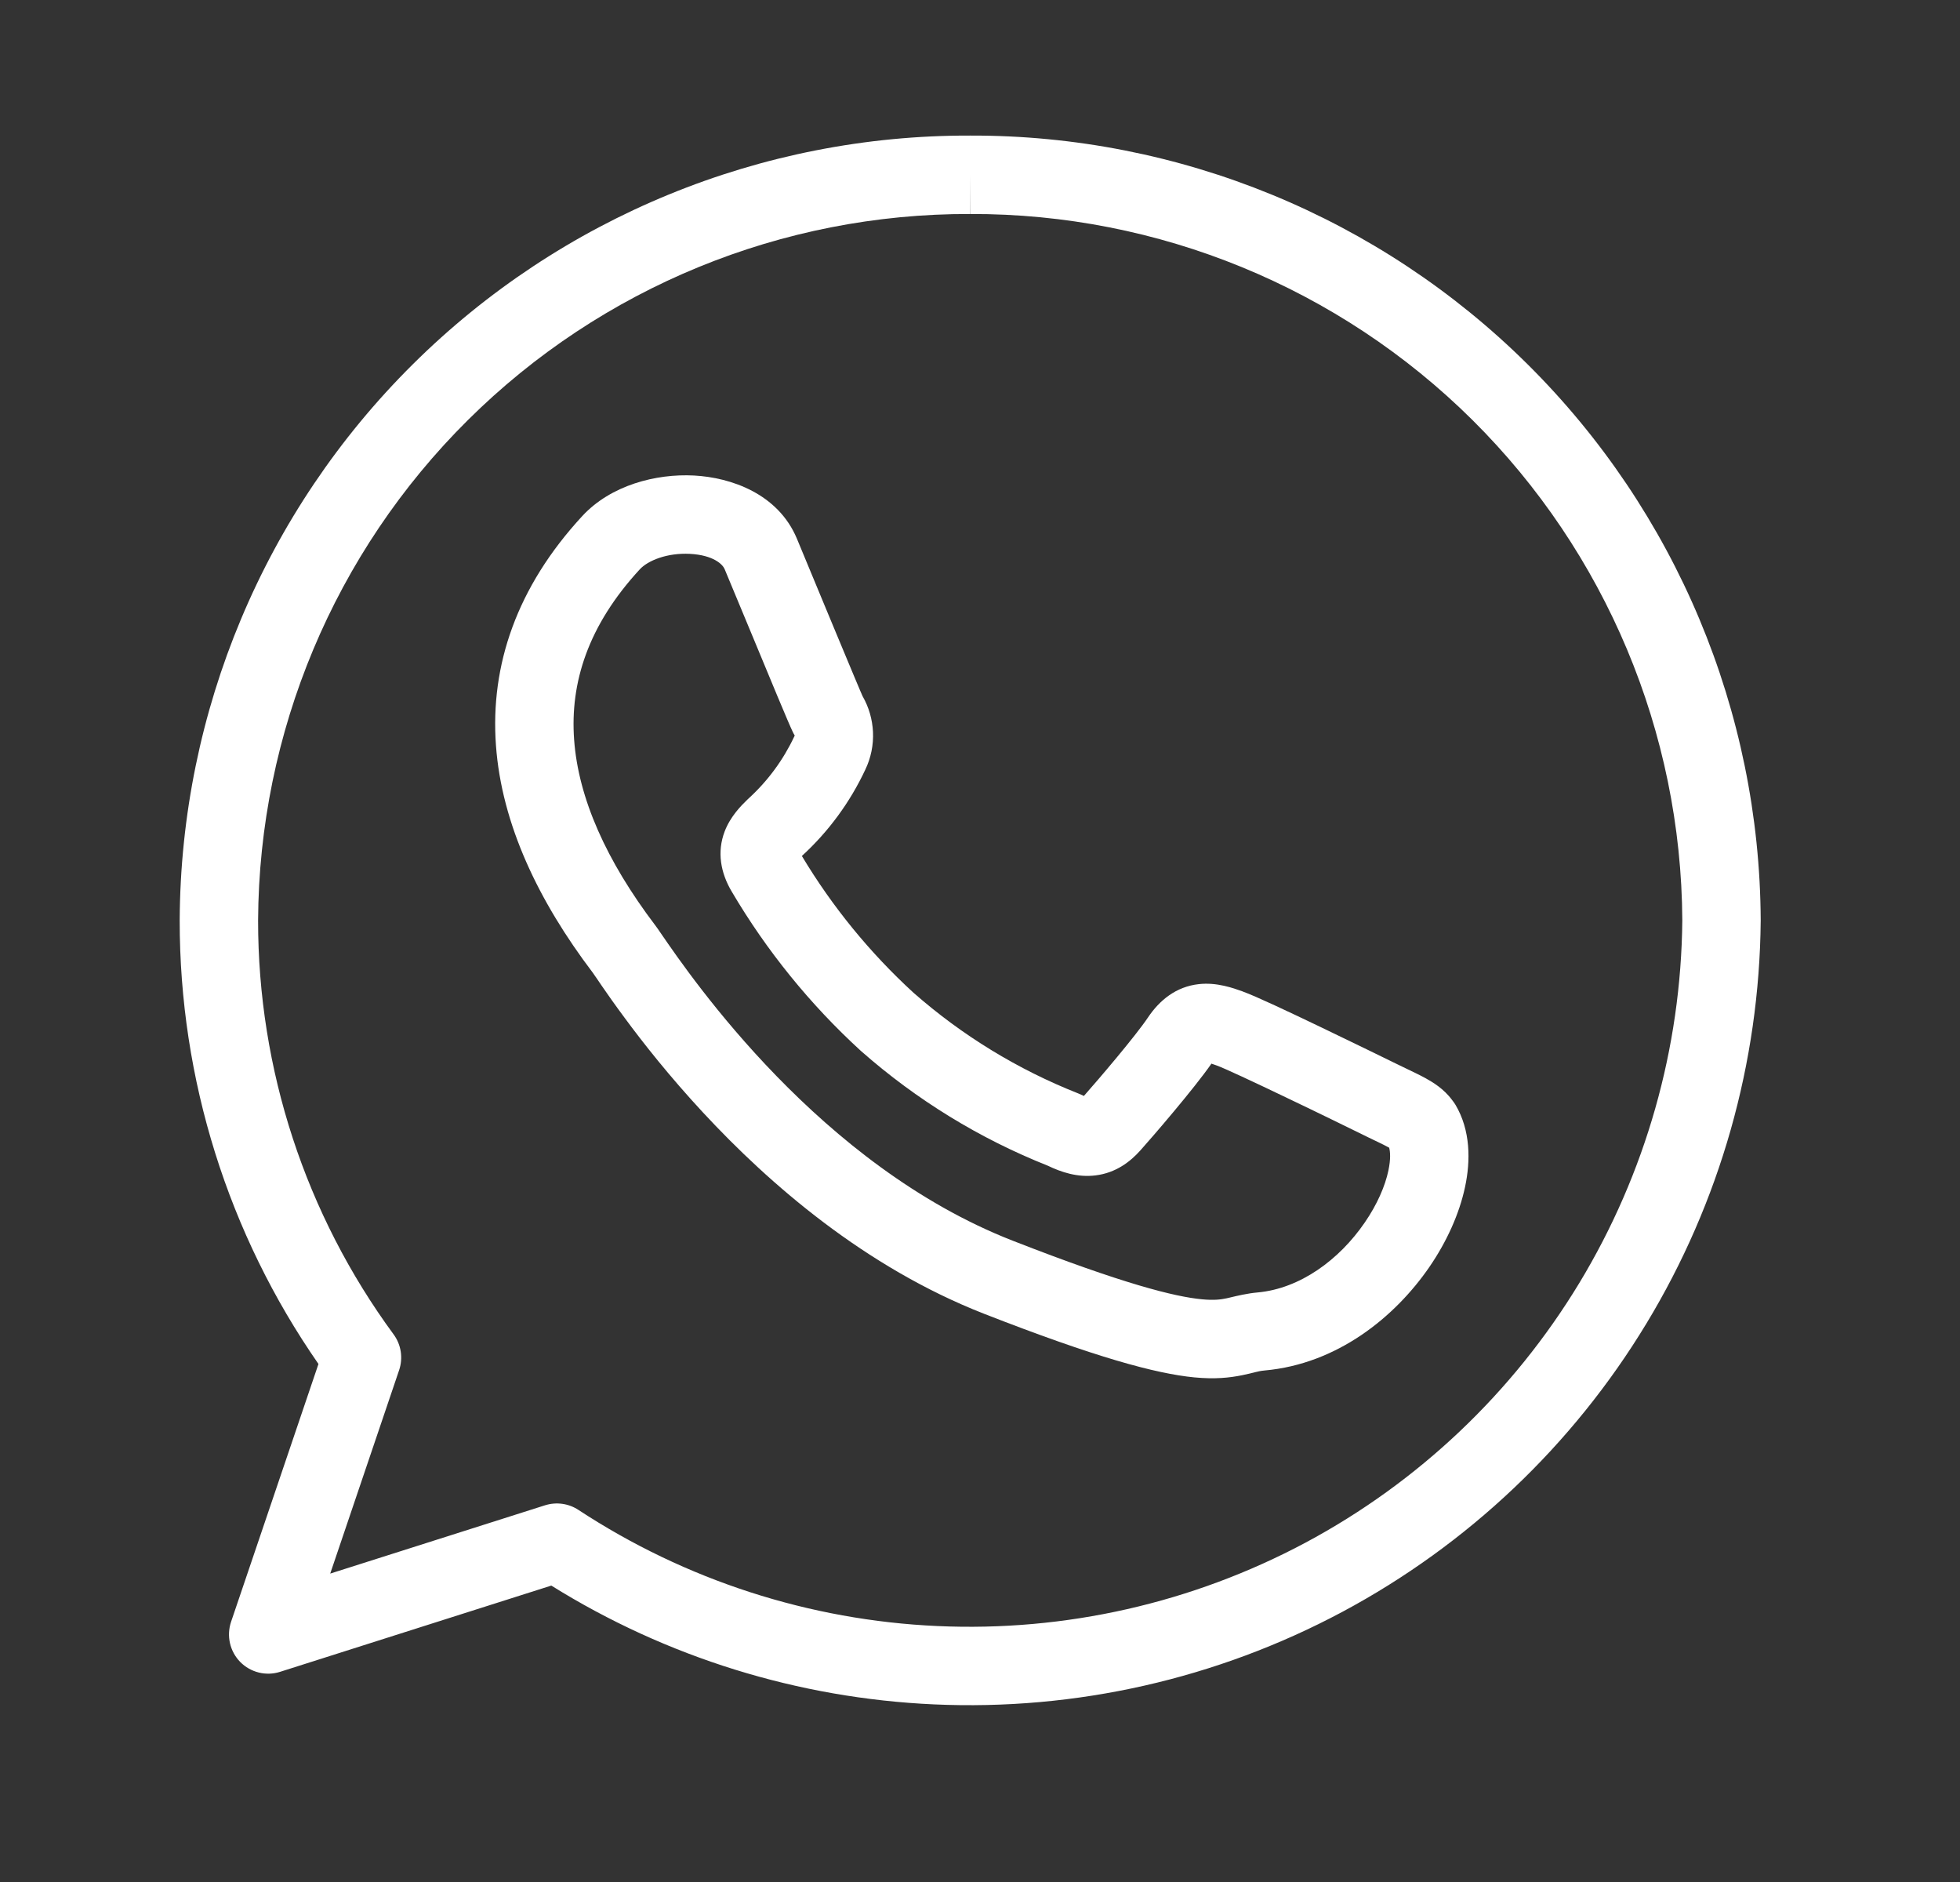
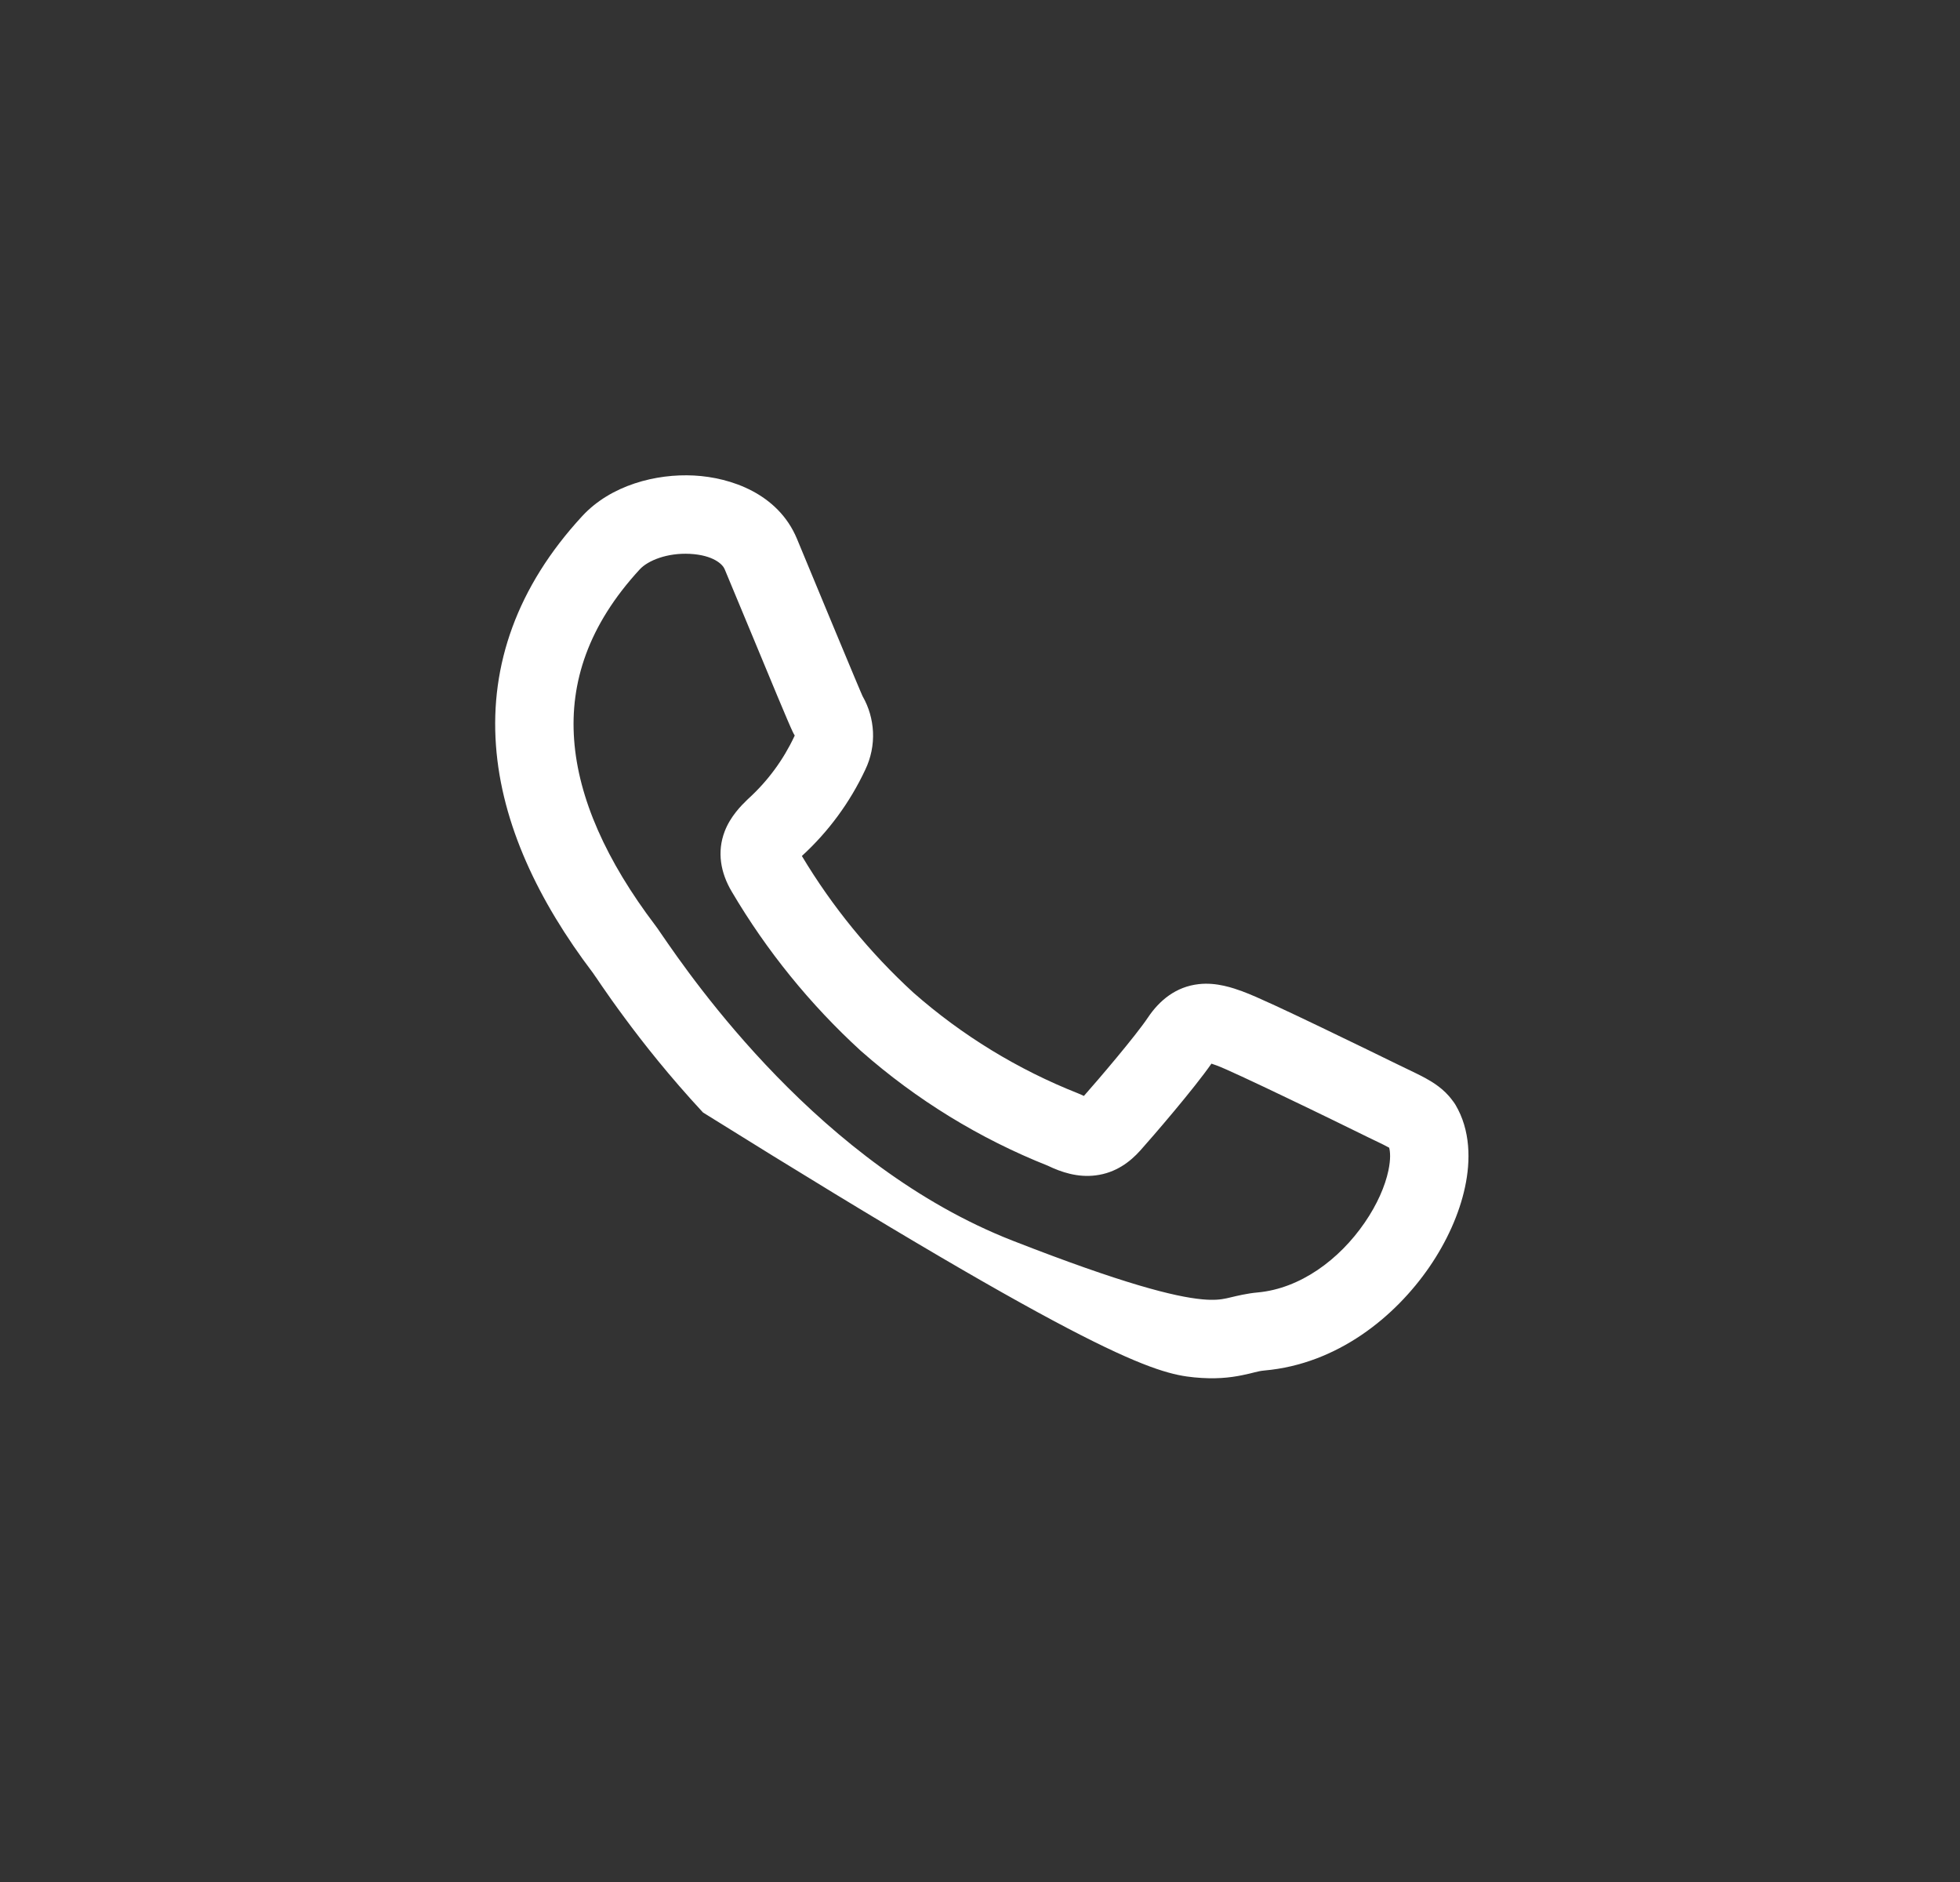
<svg xmlns="http://www.w3.org/2000/svg" width="25" height="24" viewBox="0 0 25 24" fill="none">
  <rect x="0" y="0" width="25" height="24" fill="#333333" stroke="none" />
-   <path fill-rule="evenodd" clip-rule="evenodd" d="M10.164 6.868C9.924 6.296 9.324 6.089 8.852 6.064C8.37 6.039 7.792 6.185 7.425 6.583C6.594 7.484 6.251 8.48 6.326 9.506C6.399 10.512 6.87 11.493 7.56 12.403L7.561 12.404C7.564 12.408 7.572 12.42 7.591 12.448L7.606 12.469C7.625 12.497 7.649 12.532 7.676 12.572C7.746 12.674 7.842 12.811 7.963 12.974C8.203 13.3 8.541 13.728 8.967 14.187C9.814 15.1 11.033 16.159 12.55 16.753C13.973 17.309 14.74 17.517 15.234 17.565C15.497 17.59 15.684 17.57 15.845 17.537C15.923 17.521 15.969 17.509 16.004 17.5C16.051 17.489 16.076 17.482 16.13 17.477C17.059 17.394 17.795 16.793 18.232 16.157C18.453 15.835 18.614 15.48 18.687 15.136C18.758 14.804 18.759 14.414 18.563 14.086C18.551 14.067 18.538 14.048 18.524 14.031C18.417 13.884 18.272 13.799 18.182 13.749C18.113 13.711 18.022 13.668 17.935 13.626C17.894 13.607 17.854 13.587 17.817 13.569C17.676 13.5 17.261 13.297 16.848 13.099C16.452 12.909 16.014 12.702 15.856 12.646L15.847 12.642C15.732 12.601 15.52 12.524 15.291 12.55C15.001 12.582 14.79 12.755 14.642 12.976C14.486 13.209 14.013 13.764 13.825 13.976C13.815 13.972 13.803 13.966 13.79 13.96C13.777 13.954 13.764 13.948 13.751 13.943C12.982 13.639 12.272 13.205 11.652 12.66C11.095 12.15 10.616 11.563 10.228 10.916L10.231 10.913C10.569 10.603 10.842 10.231 11.036 9.817C11.109 9.666 11.143 9.499 11.135 9.332C11.127 9.174 11.083 9.02 11.005 8.883L11 8.873C10.994 8.858 10.985 8.838 10.974 8.813C10.953 8.764 10.925 8.698 10.893 8.621C10.828 8.466 10.745 8.266 10.656 8.053L10.525 7.738C10.388 7.407 10.252 7.079 10.164 6.868ZM17.719 14.636L17.702 14.627C17.669 14.609 17.628 14.588 17.571 14.561L17.525 14.539C17.48 14.517 17.428 14.493 17.375 14.466C17.236 14.398 16.825 14.196 16.416 14.001C15.991 13.797 15.614 13.621 15.518 13.587C15.492 13.577 15.471 13.57 15.452 13.564C15.229 13.885 14.7 14.498 14.545 14.671C14.416 14.815 14.233 14.957 13.975 14.989C13.745 15.018 13.536 14.948 13.366 14.866C12.495 14.52 11.69 14.026 10.987 13.407L10.98 13.401C10.334 12.81 9.779 12.126 9.334 11.371C9.19 11.129 9.144 10.863 9.243 10.603C9.317 10.408 9.462 10.266 9.524 10.206L9.535 10.195C9.54 10.19 9.545 10.185 9.55 10.181C9.794 9.958 9.992 9.689 10.132 9.39L10.136 9.382L10.136 9.38L10.136 9.378C10.127 9.364 10.12 9.35 10.113 9.336C10.064 9.237 9.811 8.626 9.577 8.061C9.446 7.746 9.321 7.445 9.242 7.256L9.241 7.255C9.217 7.197 9.099 7.079 8.8 7.063C8.512 7.048 8.265 7.147 8.16 7.261C7.5 7.977 7.27 8.706 7.323 9.433C7.377 10.18 7.735 10.979 8.357 11.799C8.373 11.819 8.399 11.857 8.435 11.91C8.831 12.486 10.464 14.863 12.915 15.821C14.332 16.375 14.985 16.536 15.329 16.569C15.485 16.584 15.572 16.572 15.643 16.557C15.654 16.555 15.671 16.551 15.691 16.546C15.77 16.527 15.911 16.493 16.04 16.482C16.583 16.433 17.082 16.065 17.407 15.591C17.567 15.359 17.668 15.123 17.709 14.928C17.741 14.777 17.732 14.684 17.719 14.636Z" fill="white" />
-   <path fill-rule="evenodd" clip-rule="evenodd" d="M12.375 1.729C9.712 1.721 7.155 2.77 5.265 4.646C3.375 6.521 2.305 9.07 2.292 11.733L2.292 11.736C2.29 13.76 2.909 15.735 4.062 17.394L2.947 20.683C2.887 20.862 2.932 21.059 3.064 21.194C3.196 21.328 3.393 21.377 3.572 21.32L7.032 20.22C8.5 21.135 10.181 21.657 11.912 21.735C13.723 21.817 15.523 21.409 17.122 20.555C18.721 19.7 20.06 18.431 20.999 16.88C21.939 15.329 22.442 13.554 22.458 11.741L22.458 11.734C22.445 9.071 21.376 6.522 19.485 4.646C17.595 2.771 15.038 1.721 12.375 1.729ZM12.374 2.729L12.375 2.229L12.376 2.729C14.775 2.722 17.078 3.667 18.781 5.356C20.482 7.045 21.445 9.339 21.458 11.736C21.443 13.368 20.989 14.966 20.144 16.362C19.298 17.759 18.091 18.903 16.651 19.673C15.21 20.442 13.588 20.81 11.957 20.736C10.325 20.663 8.743 20.151 7.378 19.255C7.252 19.172 7.095 19.151 6.952 19.196L4.212 20.067L5.091 17.472C5.143 17.318 5.117 17.147 5.02 17.016C3.896 15.486 3.291 13.636 3.292 11.738C3.304 9.34 4.267 7.044 5.969 5.356C7.672 3.666 9.975 2.722 12.374 2.729Z" fill="white" />
+   <path fill-rule="evenodd" clip-rule="evenodd" d="M10.164 6.868C9.924 6.296 9.324 6.089 8.852 6.064C8.37 6.039 7.792 6.185 7.425 6.583C6.594 7.484 6.251 8.48 6.326 9.506C6.399 10.512 6.87 11.493 7.56 12.403L7.561 12.404C7.564 12.408 7.572 12.42 7.591 12.448L7.606 12.469C7.625 12.497 7.649 12.532 7.676 12.572C7.746 12.674 7.842 12.811 7.963 12.974C8.203 13.3 8.541 13.728 8.967 14.187C13.973 17.309 14.74 17.517 15.234 17.565C15.497 17.59 15.684 17.57 15.845 17.537C15.923 17.521 15.969 17.509 16.004 17.5C16.051 17.489 16.076 17.482 16.13 17.477C17.059 17.394 17.795 16.793 18.232 16.157C18.453 15.835 18.614 15.48 18.687 15.136C18.758 14.804 18.759 14.414 18.563 14.086C18.551 14.067 18.538 14.048 18.524 14.031C18.417 13.884 18.272 13.799 18.182 13.749C18.113 13.711 18.022 13.668 17.935 13.626C17.894 13.607 17.854 13.587 17.817 13.569C17.676 13.5 17.261 13.297 16.848 13.099C16.452 12.909 16.014 12.702 15.856 12.646L15.847 12.642C15.732 12.601 15.52 12.524 15.291 12.55C15.001 12.582 14.79 12.755 14.642 12.976C14.486 13.209 14.013 13.764 13.825 13.976C13.815 13.972 13.803 13.966 13.79 13.96C13.777 13.954 13.764 13.948 13.751 13.943C12.982 13.639 12.272 13.205 11.652 12.66C11.095 12.15 10.616 11.563 10.228 10.916L10.231 10.913C10.569 10.603 10.842 10.231 11.036 9.817C11.109 9.666 11.143 9.499 11.135 9.332C11.127 9.174 11.083 9.02 11.005 8.883L11 8.873C10.994 8.858 10.985 8.838 10.974 8.813C10.953 8.764 10.925 8.698 10.893 8.621C10.828 8.466 10.745 8.266 10.656 8.053L10.525 7.738C10.388 7.407 10.252 7.079 10.164 6.868ZM17.719 14.636L17.702 14.627C17.669 14.609 17.628 14.588 17.571 14.561L17.525 14.539C17.48 14.517 17.428 14.493 17.375 14.466C17.236 14.398 16.825 14.196 16.416 14.001C15.991 13.797 15.614 13.621 15.518 13.587C15.492 13.577 15.471 13.57 15.452 13.564C15.229 13.885 14.7 14.498 14.545 14.671C14.416 14.815 14.233 14.957 13.975 14.989C13.745 15.018 13.536 14.948 13.366 14.866C12.495 14.52 11.69 14.026 10.987 13.407L10.98 13.401C10.334 12.81 9.779 12.126 9.334 11.371C9.19 11.129 9.144 10.863 9.243 10.603C9.317 10.408 9.462 10.266 9.524 10.206L9.535 10.195C9.54 10.19 9.545 10.185 9.55 10.181C9.794 9.958 9.992 9.689 10.132 9.39L10.136 9.382L10.136 9.38L10.136 9.378C10.127 9.364 10.12 9.35 10.113 9.336C10.064 9.237 9.811 8.626 9.577 8.061C9.446 7.746 9.321 7.445 9.242 7.256L9.241 7.255C9.217 7.197 9.099 7.079 8.8 7.063C8.512 7.048 8.265 7.147 8.16 7.261C7.5 7.977 7.27 8.706 7.323 9.433C7.377 10.18 7.735 10.979 8.357 11.799C8.373 11.819 8.399 11.857 8.435 11.91C8.831 12.486 10.464 14.863 12.915 15.821C14.332 16.375 14.985 16.536 15.329 16.569C15.485 16.584 15.572 16.572 15.643 16.557C15.654 16.555 15.671 16.551 15.691 16.546C15.77 16.527 15.911 16.493 16.04 16.482C16.583 16.433 17.082 16.065 17.407 15.591C17.567 15.359 17.668 15.123 17.709 14.928C17.741 14.777 17.732 14.684 17.719 14.636Z" fill="white" />
</svg>